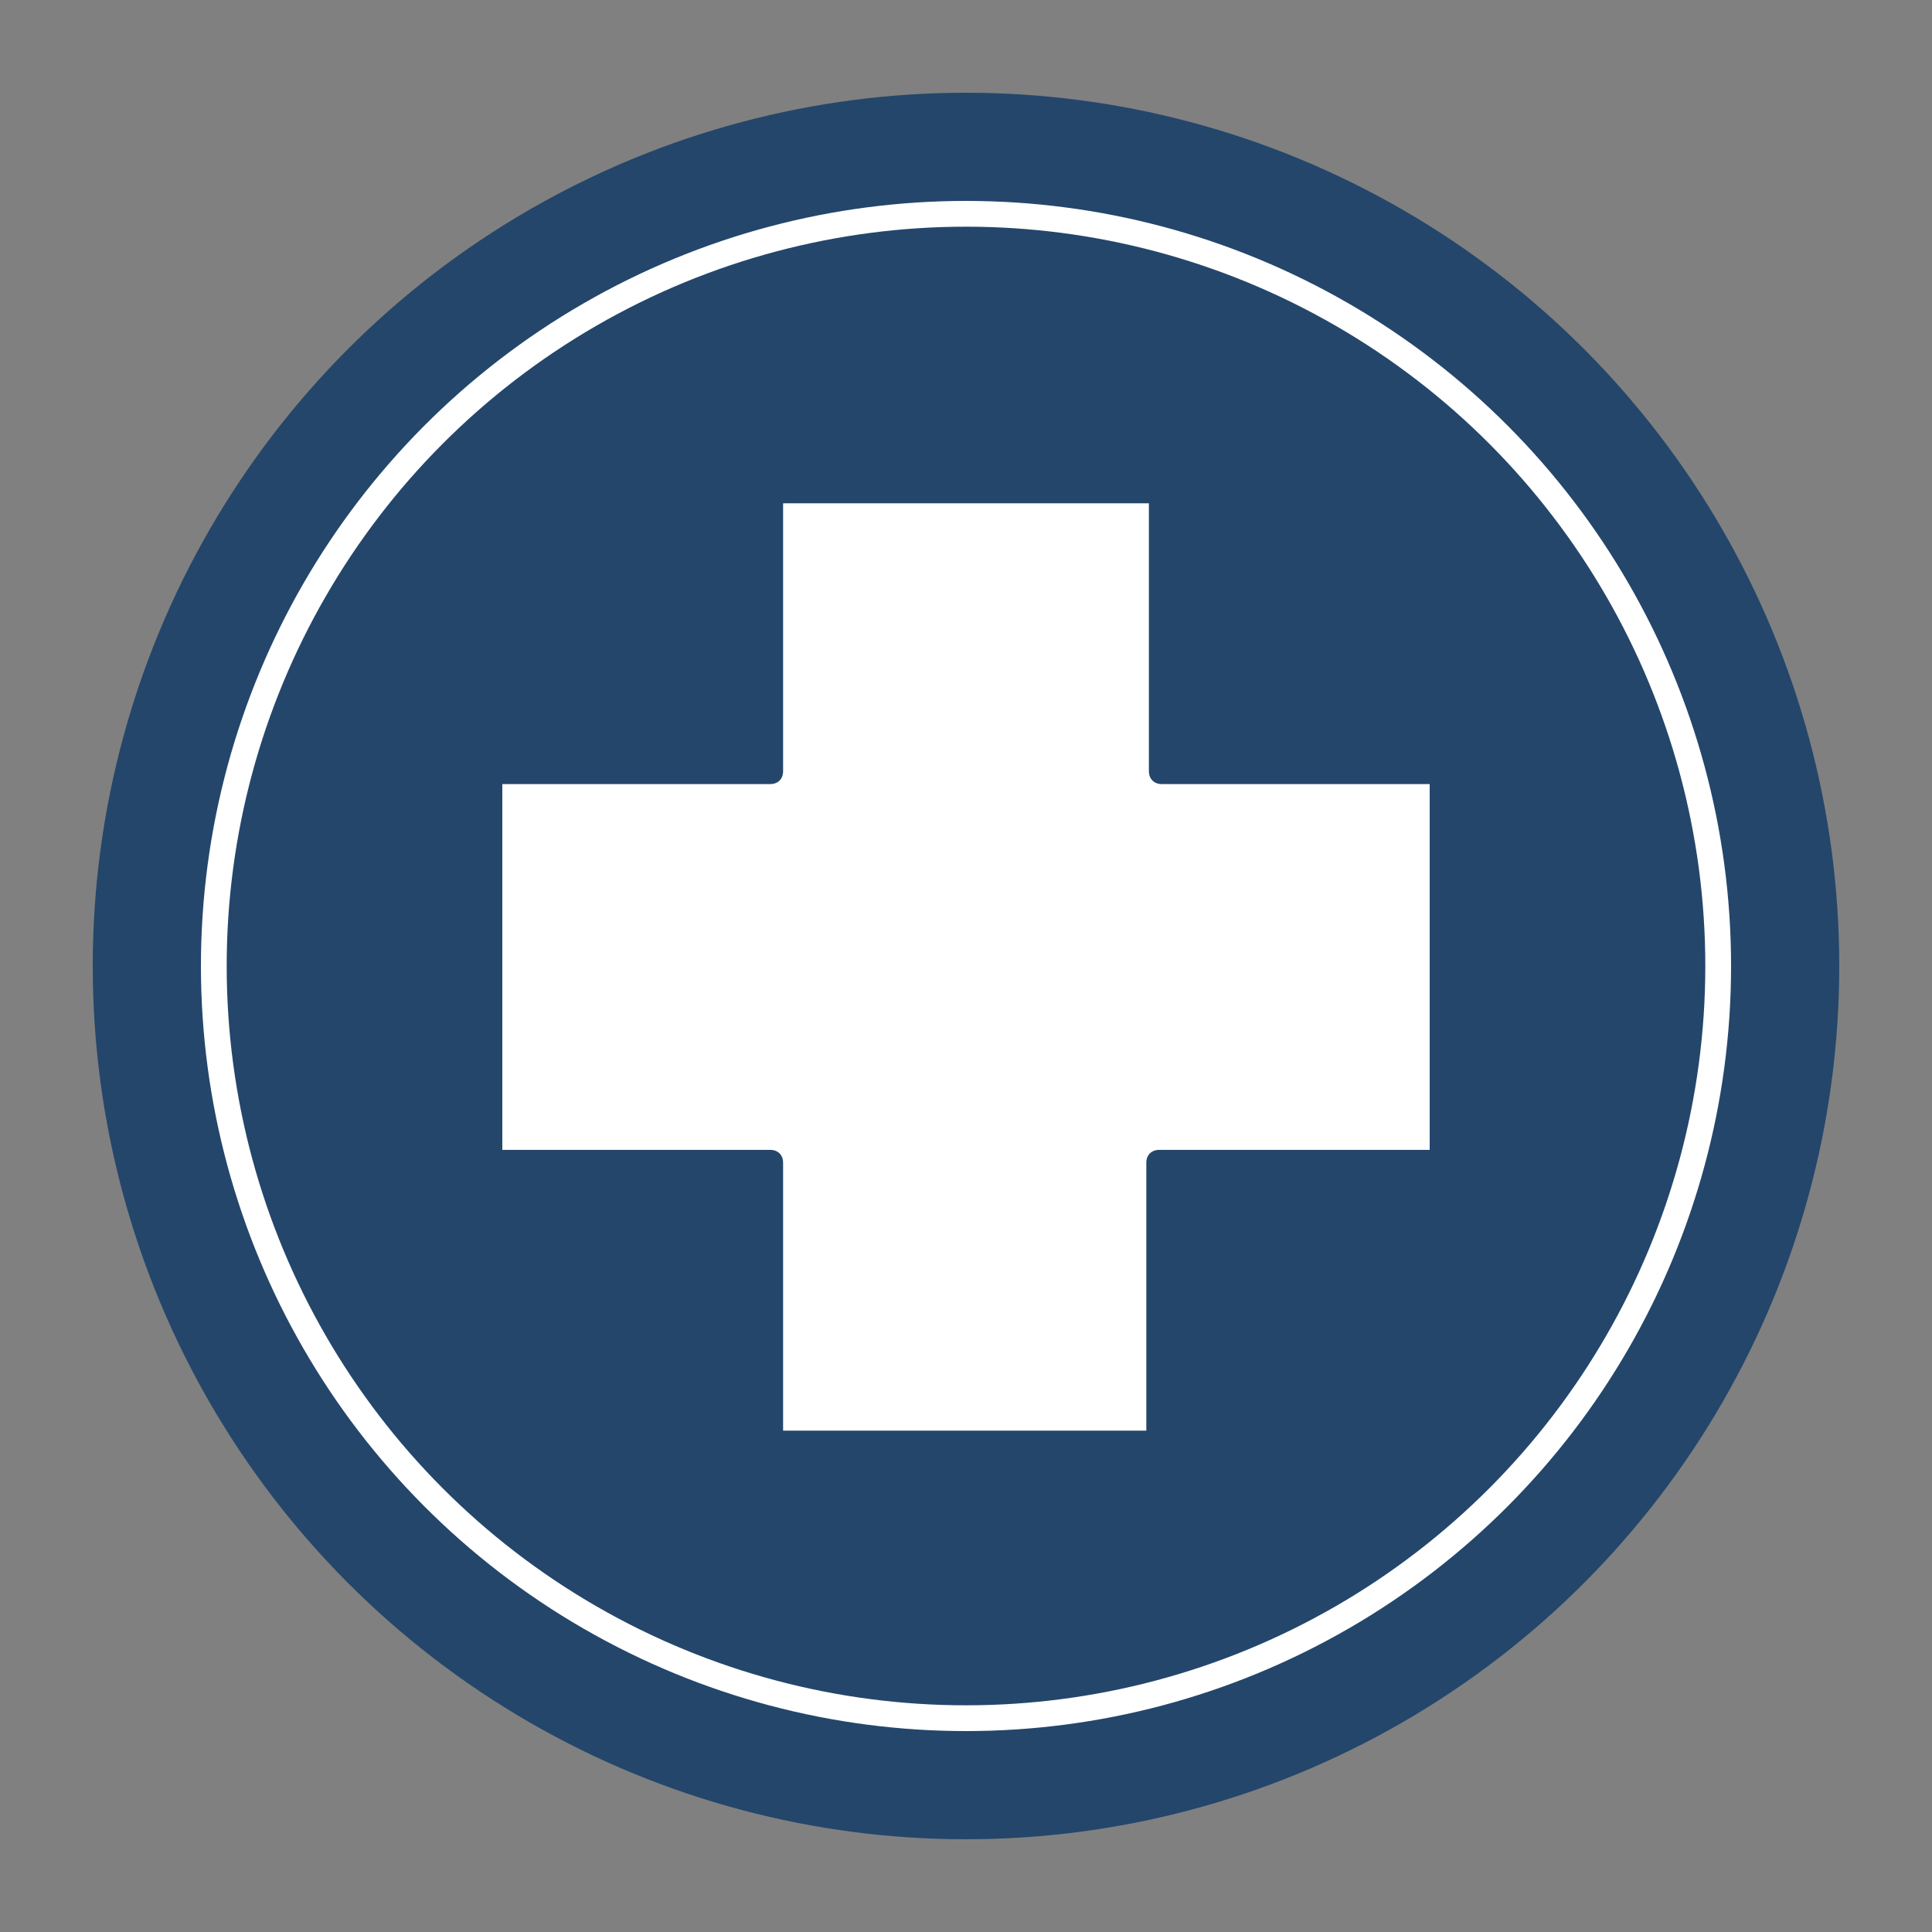
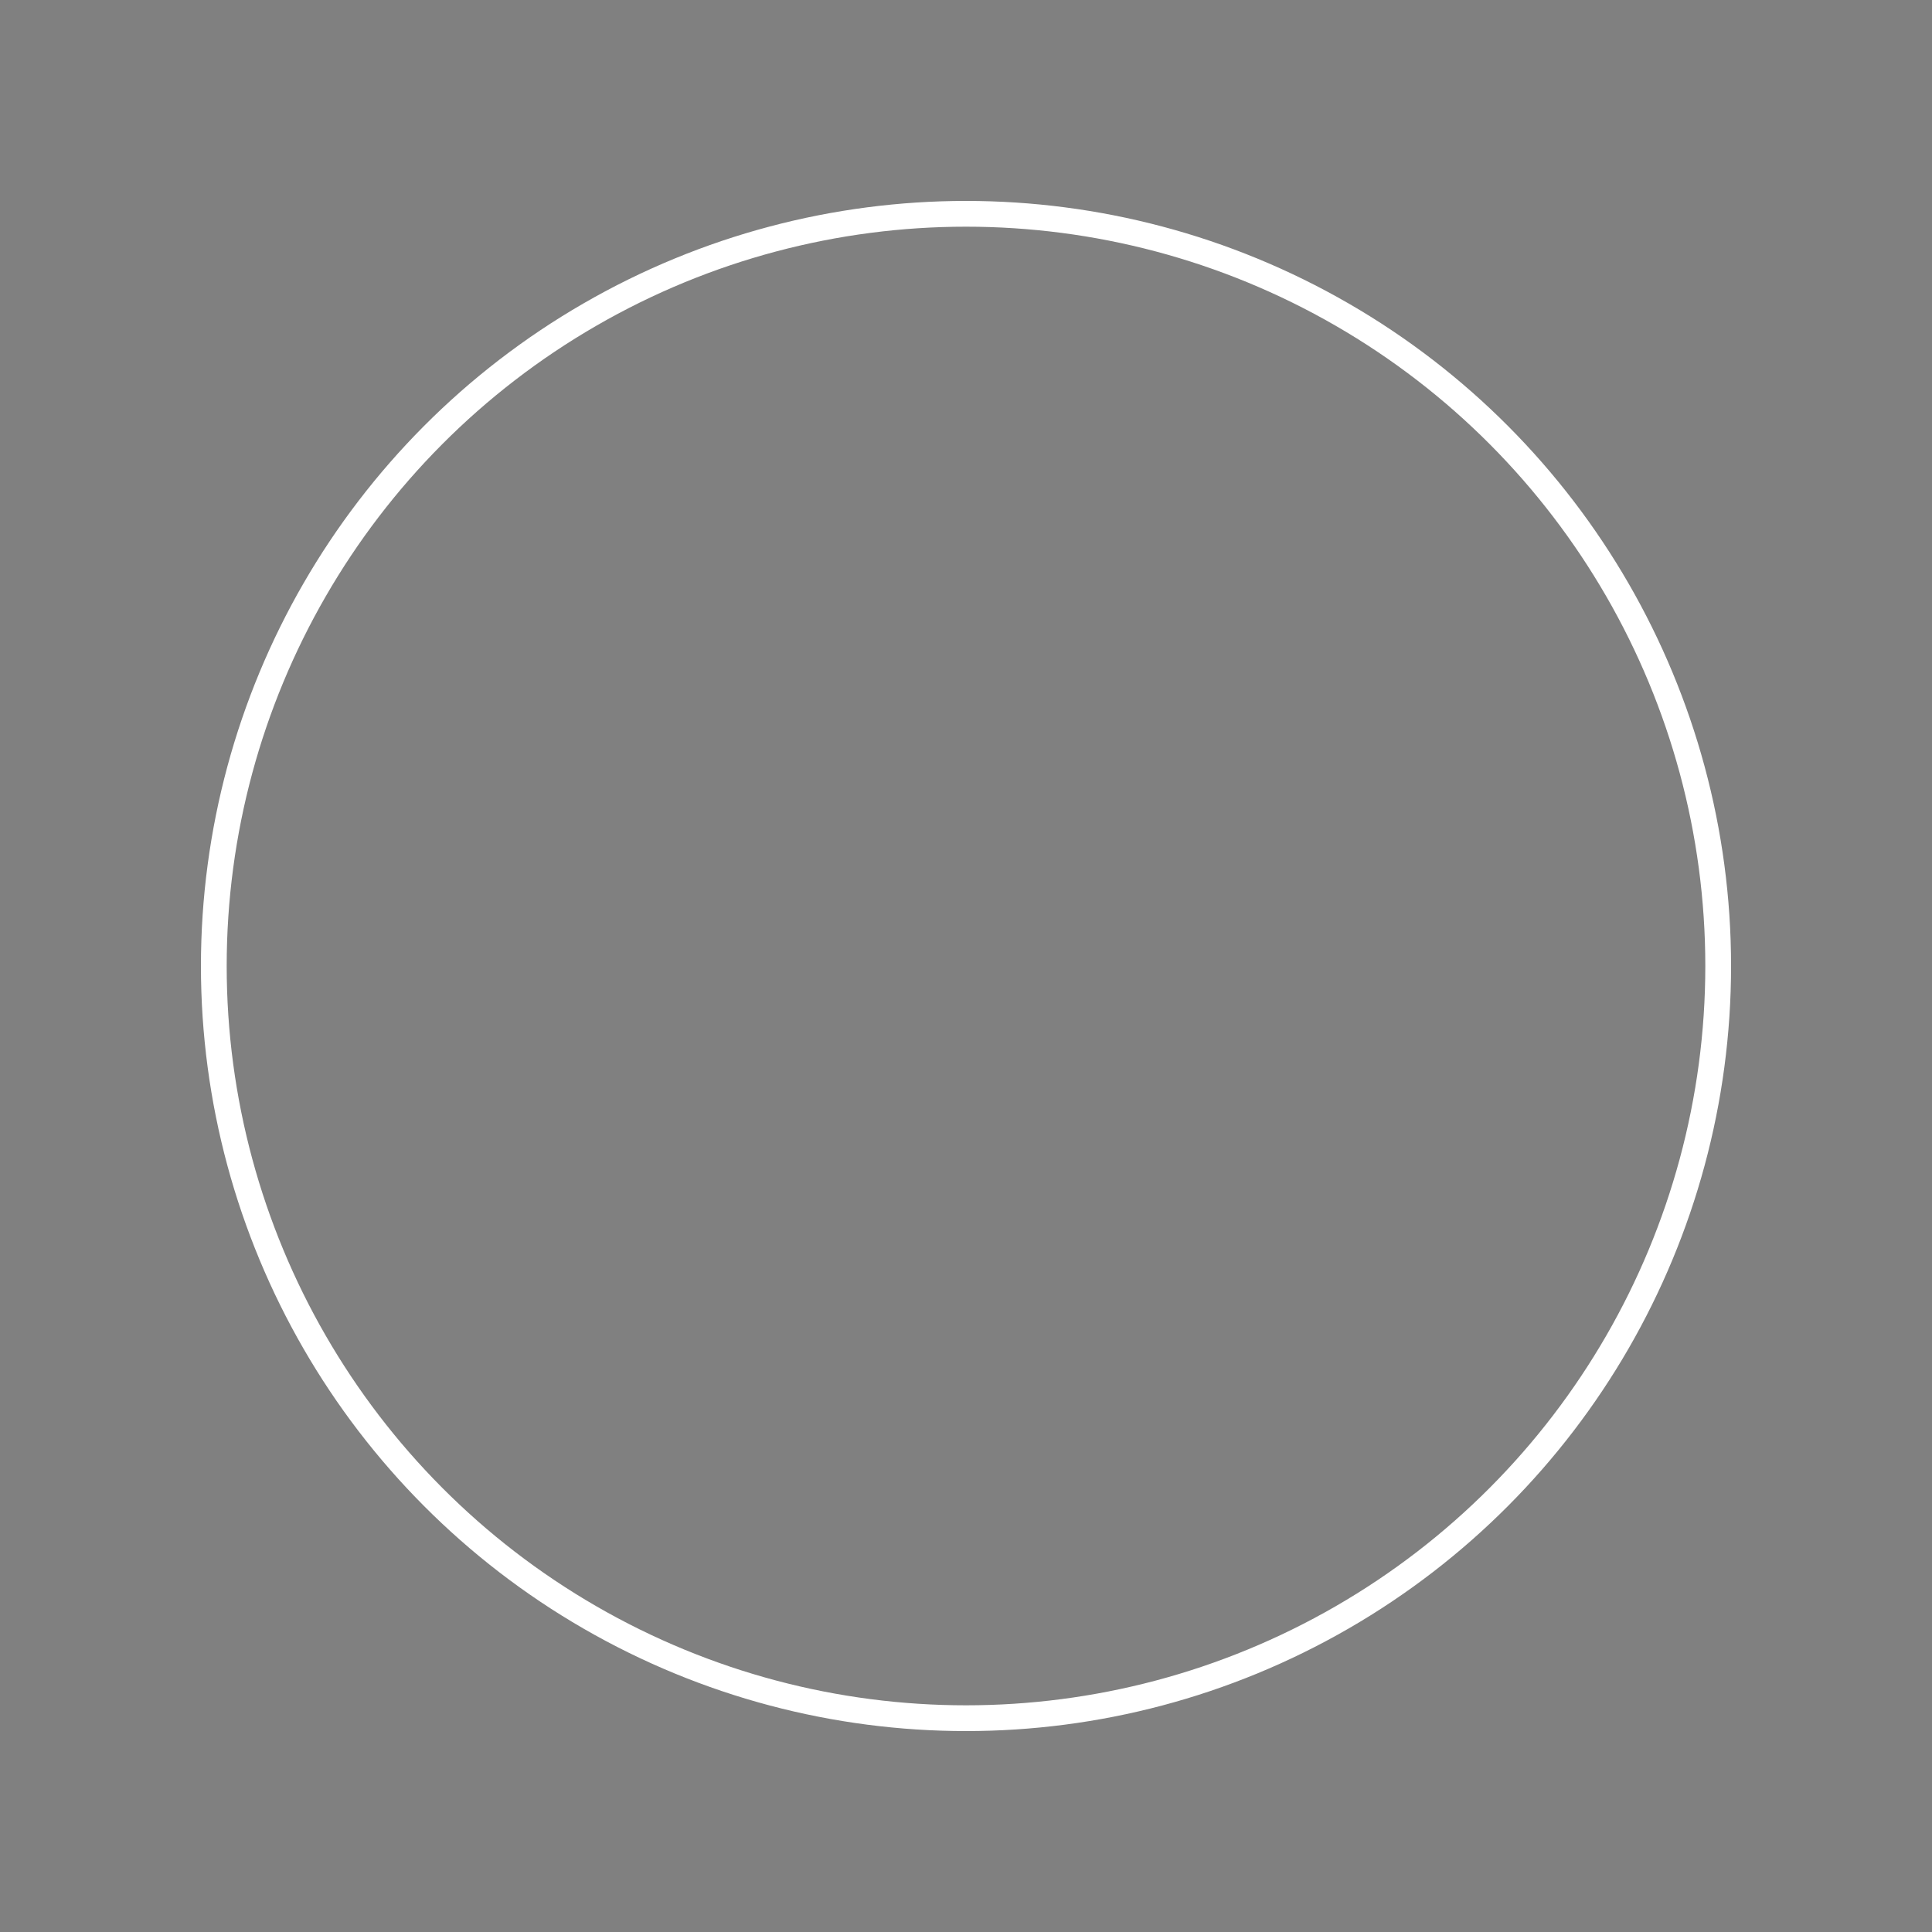
<svg xmlns="http://www.w3.org/2000/svg" version="1.1" id="Layer_1" x="0px" y="0px" viewBox="0 0 75 75" style="enable-background:new 0 0 75 75;" xml:space="preserve">
  <rect x="0" y="0" width="75" height="75" fill="#808080" stroke="none" />
  <style type="text/css">
	.st0{fill:#24466B;}
	.st1{fill:none;stroke:#FFFFFF;stroke-miterlimit:10;}
	.st2{fill-rule:evenodd;clip-rule:evenodd;fill:#FFFFFF;}
</style>
-   <circle class="st0" cx="37.5" cy="37.5" r="33.9" />
  <circle class="st1" cx="37.5" cy="37.5" r="29.2" />
  <g transform="translate(0,-952.362)">
-     <path class="st2" d="M30.4,971.9h14.2v10.4c0,0.3,0.2,0.5,0.5,0.5l0,0h10.4V997H45c-0.3,0-0.5,0.2-0.5,0.5l0,0v10.4H30.4v-10.4   c0-0.3-0.2-0.5-0.5-0.5l0,0H19.5v-14.2h10.4c0.3,0,0.5-0.2,0.5-0.5l0,0C30.4,982.3,30.4,971.9,30.4,971.9z" />
-   </g>
+     </g>
</svg>